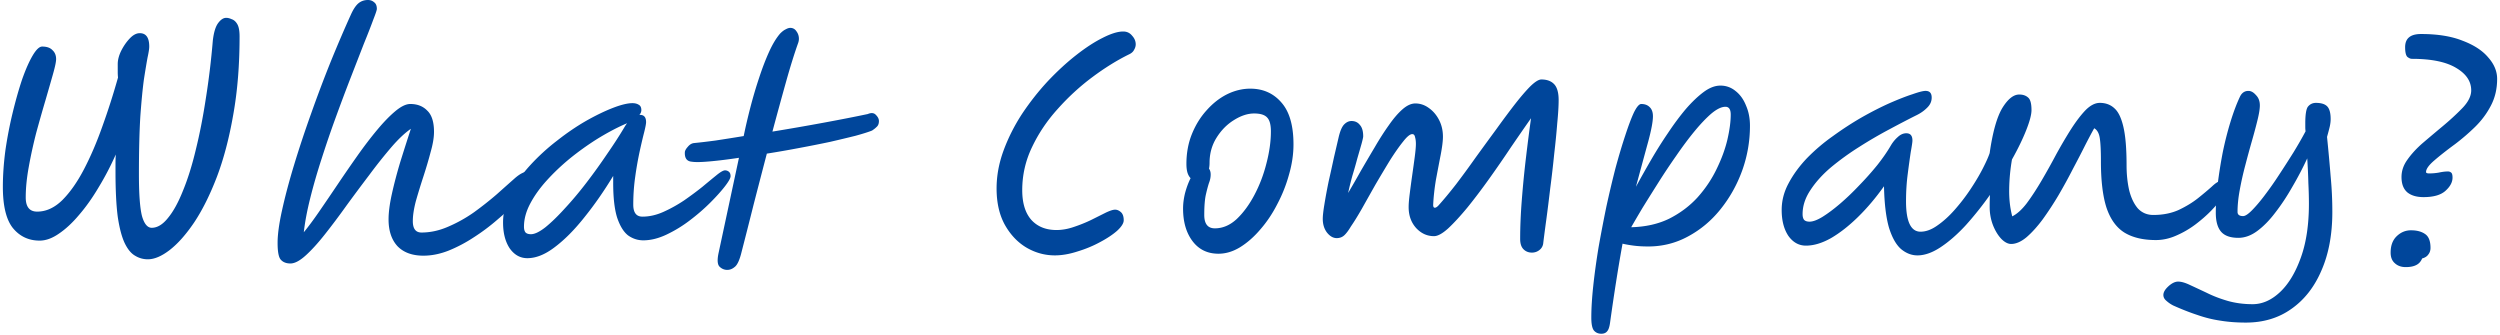
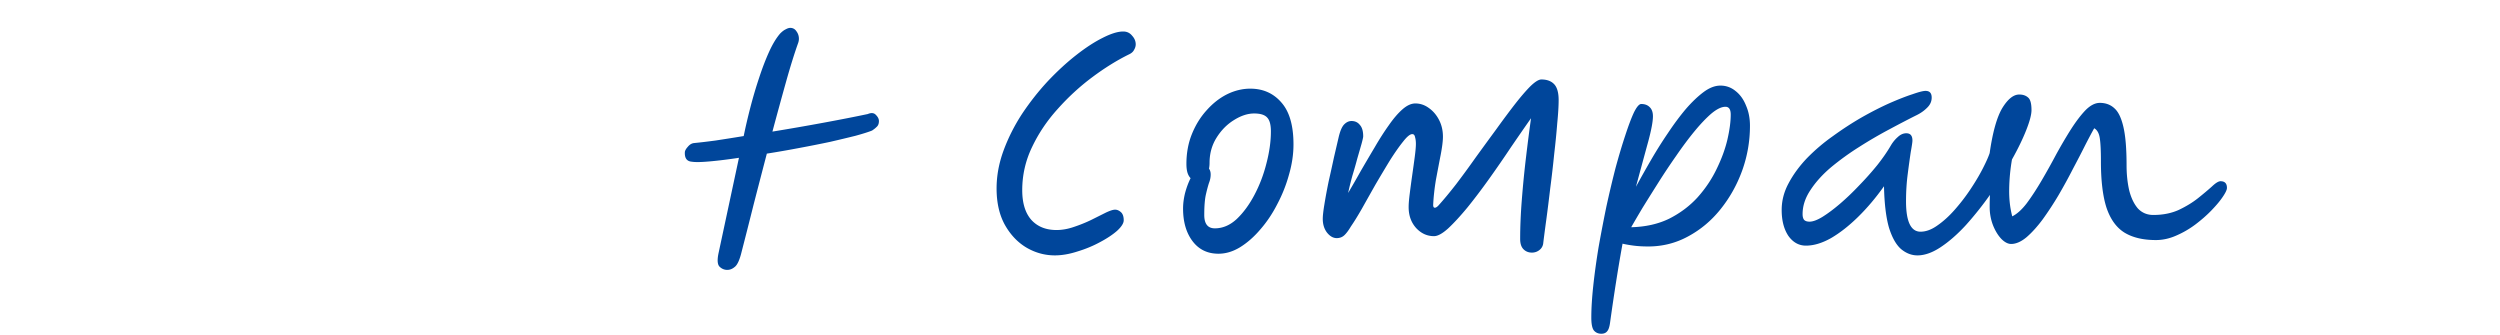
<svg xmlns="http://www.w3.org/2000/svg" width="538" height="72" viewBox="0 0 538 72" fill="none">
-   <path d="M521.545 42.42c-1.48 0-2.64-.34-3.48-1.02-.84-.72-1.26-1.82-1.26-3.3 0-1.32.42-2.56 1.26-3.72.84-1.2 1.92-2.38 3.24-3.54 1.36-1.16 2.76-2.34 4.2-3.54 1.64-1.36 3.1-2.7 4.38-4.02 1.28-1.32 1.92-2.6 1.92-3.84 0-1.96-1.1-3.58-3.3-4.86-2.16-1.28-5.32-1.92-9.48-1.92-.28 0-.6-.14-.96-.42-.32-.32-.48-1.02-.48-2.1 0-1.88 1.14-2.82 3.42-2.82 3.56 0 6.54.48 8.94 1.44 2.44.92 4.28 2.12 5.52 3.6 1.28 1.44 1.92 2.98 1.92 4.62 0 2.16-.46 4.1-1.38 5.82-.88 1.68-2.02 3.2-3.42 4.56a45.776 45.776 0 01-4.26 3.66c-1.8 1.32-3.3 2.5-4.5 3.54-1.16 1-1.74 1.82-1.74 2.46 0 .2.22.3.66.3.72 0 1.42-.06 2.1-.18.72-.16 1.38-.24 1.98-.24.24 0 .46.08.66.24.2.16.3.52.3 1.08 0 1-.52 1.96-1.56 2.88-1 .88-2.56 1.32-4.68 1.32zm1.5 10.92c0 .56-.16 1.04-.48 1.44-.28.4-.72.68-1.32.84-.28.68-.72 1.16-1.32 1.44-.56.28-1.3.42-2.22.42-.96 0-1.74-.28-2.34-.84-.6-.52-.9-1.28-.9-2.28 0-1.52.44-2.7 1.32-3.54.88-.84 1.9-1.26 3.06-1.26 1.24 0 2.24.26 3 .78.8.52 1.2 1.52 1.2 3zm-39.728 16.08c-2 0-3.84-.14-5.52-.42-1.64-.24-3.26-.64-4.86-1.2-1.6-.52-3.34-1.2-5.22-2.04a6.61 6.61 0 01-1.5-1.02c-.44-.36-.66-.78-.66-1.26 0-.6.38-1.24 1.14-1.92.72-.64 1.4-.96 2.04-.96.68 0 1.52.24 2.52.72 1.04.48 2.24 1.04 3.6 1.68 1.36.68 2.86 1.26 4.5 1.74 1.68.48 3.48.72 5.4.72 2.08 0 4.04-.86 5.88-2.58 1.84-1.72 3.34-4.2 4.5-7.44 1.16-3.2 1.74-7.06 1.74-11.58 0-1.36-.04-2.86-.12-4.5-.04-1.68-.12-3.44-.24-5.28-.96 2.08-2.04 4.14-3.24 6.18-1.16 2.04-2.38 3.88-3.66 5.52-1.24 1.64-2.54 2.96-3.9 3.96-1.32.96-2.66 1.44-4.02 1.44-1.72 0-2.96-.44-3.72-1.32-.76-.88-1.14-2.24-1.14-4.08 0-1.92.14-4 .42-6.24.28-2.24.64-4.5 1.08-6.78.48-2.32 1.04-4.52 1.68-6.6.64-2.08 1.32-3.88 2.04-5.4.4-.8 1-1.2 1.8-1.2.56 0 1.1.3 1.62.9.56.56.84 1.3.84 2.22 0 .72-.16 1.74-.48 3.06-.32 1.32-.72 2.82-1.2 4.5-.48 1.68-.96 3.44-1.44 5.28-.48 1.8-.88 3.58-1.2 5.34-.32 1.72-.48 3.3-.48 4.74 0 .6.4.9 1.2.9.44 0 1.06-.4 1.86-1.2.84-.84 1.76-1.92 2.76-3.24a71.11 71.11 0 003.12-4.44c1.08-1.64 2.12-3.26 3.12-4.86 1-1.64 1.86-3.14 2.58-4.5-.04-.32-.06-.62-.06-.9v-.78c0-1.96.2-3.18.6-3.66.44-.52 1-.78 1.68-.78 1.16 0 1.98.26 2.46.78s.72 1.42.72 2.7c0 .48-.06 1-.18 1.56-.12.52-.32 1.28-.6 2.28.32 3.16.58 6 .78 8.52.24 2.52.36 5.06.36 7.62 0 4.84-.78 9.04-2.34 12.6-1.52 3.56-3.68 6.32-6.48 8.28-2.76 1.96-6.02 2.94-9.78 2.94z" fill="#00469B" />
  <path d="M388.638 52.86c-1.52 0-2.78-.7-3.78-2.1-.96-1.44-1.44-3.3-1.44-5.58 0-2 .5-3.92 1.5-5.76 1-1.88 2.32-3.68 3.96-5.4a40.1 40.1 0 015.58-4.74c2.04-1.48 4.1-2.82 6.18-4.02 2.12-1.2 4.12-2.22 6-3.06 1.92-.84 3.56-1.48 4.92-1.92 1.36-.48 2.3-.72 2.82-.72.88 0 1.32.48 1.32 1.44 0 .84-.34 1.58-1.02 2.22-.64.64-1.42 1.18-2.34 1.62-1.68.84-3.6 1.84-5.76 3a93.074 93.074 0 00-6.48 3.78 57.2 57.2 0 00-6.06 4.38c-1.84 1.56-3.32 3.2-4.44 4.92-1.12 1.68-1.68 3.4-1.68 5.16 0 .52.1.92.3 1.2.24.28.64.42 1.2.42.72 0 1.64-.34 2.76-1.02 1.16-.72 2.42-1.66 3.78-2.82 1.4-1.2 2.78-2.52 4.14-3.96 1.4-1.44 2.7-2.9 3.9-4.38 1.2-1.52 2.18-2.94 2.94-4.26.44-.72.94-1.32 1.5-1.8.56-.52 1.16-.78 1.8-.78.88 0 1.32.52 1.32 1.56 0 .32-.12 1.14-.36 2.46-.2 1.32-.42 2.92-.66 4.8-.24 1.84-.36 3.78-.36 5.82 0 4.36 1.04 6.54 3.12 6.54 1.16 0 2.36-.44 3.6-1.32 1.28-.88 2.52-2 3.72-3.36 1.24-1.4 2.38-2.88 3.42-4.44 1.04-1.56 1.92-3.04 2.64-4.44.72-1.4 1.22-2.52 1.5-3.36.64-4.48 1.54-7.7 2.7-9.66 1.2-1.96 2.42-2.94 3.66-2.94.8 0 1.44.22 1.92.66.48.4.72 1.3.72 2.7 0 .96-.38 2.4-1.14 4.32-.76 1.92-1.78 4.02-3.06 6.3a40.52 40.52 0 00-.6 6.3c-.04 2.16.18 4.14.66 5.94 1.04-.52 2.08-1.46 3.12-2.82 1.04-1.4 2.1-3.02 3.18-4.86 1.08-1.84 2.14-3.74 3.18-5.7 1.08-1.96 2.14-3.76 3.18-5.4 1.08-1.68 2.12-3.04 3.12-4.08 1.04-1.04 2.06-1.56 3.06-1.56 1.28 0 2.34.4 3.18 1.2.84.76 1.48 2.12 1.92 4.08.44 1.92.66 4.64.66 8.16 0 1.88.18 3.64.54 5.28.4 1.64 1.02 2.96 1.86 3.96.88.96 2 1.44 3.36 1.44 2.04 0 3.86-.36 5.46-1.08 1.6-.76 2.98-1.6 4.14-2.52 1.2-.96 2.2-1.8 3-2.52.8-.76 1.42-1.14 1.86-1.14.92 0 1.38.48 1.38 1.44 0 .4-.3 1.04-.9 1.92-.56.84-1.36 1.8-2.4 2.88-1 1.04-2.16 2.06-3.48 3.06a20.31 20.31 0 01-4.14 2.4c-1.44.64-2.9.96-4.38.96-2.76 0-5.02-.54-6.78-1.62-1.72-1.08-3-2.86-3.84-5.34-.8-2.48-1.2-5.8-1.2-9.96 0-2.28-.08-3.94-.24-4.98-.16-1.08-.56-1.8-1.2-2.16-.48.84-1.12 2.04-1.92 3.6-.76 1.52-1.64 3.22-2.64 5.1-.96 1.88-2 3.78-3.12 5.7a69.445 69.445 0 01-3.42 5.22c-1.16 1.56-2.32 2.84-3.48 3.84-1.16.96-2.26 1.44-3.3 1.44-.68 0-1.38-.36-2.1-1.08-.72-.76-1.32-1.74-1.8-2.94-.48-1.24-.72-2.56-.72-3.96 0-.92.02-1.78.06-2.58a70.531 70.531 0 01-5.16 6.48c-1.8 1.96-3.6 3.54-5.4 4.74-1.8 1.2-3.48 1.8-5.04 1.8-1.24 0-2.4-.44-3.48-1.32-1.08-.92-1.96-2.46-2.64-4.62-.64-2.2-1-5.18-1.08-8.94-1.76 2.48-3.62 4.68-5.58 6.6s-3.9 3.44-5.82 4.56c-1.92 1.08-3.72 1.62-5.4 1.62zm-44.027 18.96c-.68 0-1.22-.24-1.62-.72-.36-.48-.54-1.4-.54-2.76 0-1.96.14-4.24.42-6.84.28-2.6.66-5.36 1.14-8.28.52-2.92 1.08-5.84 1.68-8.76.64-2.92 1.3-5.7 1.98-8.34.72-2.64 1.42-4.98 2.1-7.02.68-2.08 1.3-3.72 1.86-4.92.6-1.2 1.12-1.8 1.56-1.8.76 0 1.36.22 1.8.66.48.44.72 1.1.72 1.98 0 1.12-.34 2.94-1.02 5.46-.68 2.48-1.56 5.72-2.64 9.72 1-1.84 2.08-3.76 3.24-5.76 1.16-2 2.38-3.94 3.66-5.82 1.28-1.92 2.56-3.64 3.84-5.16 1.32-1.52 2.6-2.74 3.84-3.66 1.24-.92 2.44-1.38 3.6-1.38 1.24 0 2.34.4 3.3 1.2.96.76 1.7 1.8 2.22 3.12.56 1.28.84 2.72.84 4.32 0 3.32-.56 6.54-1.68 9.66-1.12 3.08-2.68 5.86-4.68 8.34-1.96 2.44-4.28 4.38-6.96 5.82-2.64 1.44-5.5 2.16-8.58 2.16-1.16 0-2.2-.06-3.12-.18-.92-.12-1.72-.26-2.4-.42-.48 2.64-.94 5.36-1.38 8.16-.44 2.8-.88 5.78-1.32 8.94-.12.84-.32 1.42-.6 1.74-.28.36-.7.54-1.26.54zm26.7-48.84c-.84 0-1.84.48-3 1.44-1.12.96-2.34 2.24-3.66 3.84-1.28 1.56-2.58 3.3-3.9 5.22-1.32 1.88-2.6 3.8-3.84 5.76-1.24 1.96-2.38 3.78-3.42 5.46-1 1.68-1.82 3.08-2.46 4.2 3.12-.08 5.86-.7 8.22-1.86 2.36-1.2 4.38-2.72 6.06-4.56 1.68-1.88 3.04-3.9 4.08-6.06 1.08-2.2 1.86-4.32 2.34-6.36.48-2.08.72-3.88.72-5.4 0-1.12-.38-1.68-1.14-1.68zM332.12 52.2c-.04.64-.3 1.16-.78 1.56-.48.4-1.04.6-1.68.6-.72 0-1.32-.24-1.8-.72s-.72-1.22-.72-2.22c0-2.6.12-5.42.36-8.46.24-3.08.54-6.12.9-9.12.36-3.04.72-5.84 1.08-8.4-1.32 1.88-2.76 3.96-4.32 6.24-1.52 2.28-3.08 4.54-4.68 6.78-1.6 2.24-3.16 4.3-4.68 6.18-1.52 1.84-2.9 3.34-4.14 4.5-1.24 1.12-2.26 1.68-3.06 1.68-1.48 0-2.76-.58-3.84-1.74-1.08-1.2-1.62-2.7-1.62-4.5 0-.72.08-1.7.24-2.94.16-1.28.34-2.62.54-4.02.2-1.4.38-2.7.54-3.9.16-1.24.24-2.16.24-2.76 0-.56-.06-1.04-.18-1.44-.08-.44-.28-.66-.6-.66-.48 0-1.14.54-1.98 1.62-.84 1.04-1.78 2.38-2.82 4.02-1 1.64-2.04 3.38-3.12 5.22-1.04 1.84-2.02 3.58-2.94 5.22-.92 1.6-1.7 2.86-2.34 3.78-.52.88-1 1.52-1.44 1.92-.44.4-.98.6-1.62.6-.76 0-1.46-.4-2.1-1.2-.6-.8-.9-1.78-.9-2.94 0-.68.12-1.74.36-3.18.24-1.48.54-3.1.9-4.86.4-1.76.78-3.48 1.14-5.16l1.02-4.38c.32-1.36.72-2.28 1.2-2.76s1-.72 1.56-.72c.76 0 1.36.28 1.8.84.48.52.72 1.34.72 2.46 0 .2-.12.74-.36 1.62-.24.84-.54 1.88-.9 3.12-.32 1.2-.68 2.46-1.08 3.78-.36 1.32-.66 2.54-.9 3.66.88-1.48 1.8-3.08 2.76-4.8 1-1.72 2-3.42 3-5.1 1-1.72 2-3.28 3-4.68 1-1.44 1.98-2.58 2.94-3.42.96-.84 1.88-1.26 2.76-1.26 1.04 0 2 .32 2.88.96.92.64 1.66 1.5 2.22 2.58.56 1.08.84 2.28.84 3.6 0 .92-.16 2.22-.48 3.9-.32 1.64-.66 3.42-1.02 5.34-.32 1.92-.52 3.74-.6 5.46 0 .4.12.6.36.6.2 0 .44-.14.72-.42 1.16-1.28 2.44-2.82 3.84-4.62 1.4-1.84 2.82-3.78 4.26-5.82 1.48-2.04 2.94-4.04 4.38-6 1.44-2 2.78-3.8 4.02-5.4 1.28-1.64 2.4-2.94 3.36-3.9 1-.96 1.78-1.44 2.34-1.44 1.2 0 2.12.34 2.76 1.02.64.68.96 1.82.96 3.42 0 1.28-.1 2.94-.3 4.98-.16 2.04-.38 4.26-.66 6.66-.24 2.4-.52 4.82-.84 7.26-.28 2.4-.56 4.64-.84 6.72-.28 2.04-.5 3.72-.66 5.04zm-69.903 2.4c-2.36 0-4.22-.9-5.58-2.7-1.36-1.8-2.04-4.14-2.04-7.02 0-1.04.14-2.14.42-3.3.32-1.2.72-2.28 1.2-3.24-.28-.28-.5-.66-.66-1.14-.16-.52-.24-1.16-.24-1.92 0-2.36.4-4.52 1.2-6.48.8-1.96 1.86-3.66 3.18-5.1 1.32-1.48 2.78-2.62 4.38-3.42 1.64-.8 3.3-1.2 4.98-1.2 2.76 0 5 1 6.72 3 1.72 1.96 2.58 4.96 2.58 9 0 2.12-.32 4.28-.96 6.48-.6 2.2-1.44 4.32-2.52 6.36-1.04 2.04-2.26 3.86-3.66 5.46-1.36 1.6-2.82 2.88-4.38 3.84-1.52.92-3.06 1.38-4.62 1.38zm-2.04-18.3c.24.32.36.74.36 1.26 0 .6-.12 1.2-.36 1.8-.2.6-.42 1.42-.66 2.46-.24 1.04-.36 2.52-.36 4.44 0 1.92.76 2.88 2.28 2.88 1.68 0 3.24-.66 4.68-1.98 1.44-1.36 2.72-3.1 3.84-5.22 1.12-2.12 1.98-4.38 2.58-6.78.64-2.44.96-4.74.96-6.9 0-1.4-.26-2.38-.78-2.94-.52-.6-1.46-.9-2.82-.9-1.4 0-2.86.48-4.38 1.44-1.48.92-2.72 2.18-3.72 3.78-1 1.6-1.5 3.4-1.5 5.4 0 .44-.04.86-.12 1.26zm-20.213 8.82c.44 0 .86.18 1.26.54.4.36.6.94.6 1.74 0 .64-.48 1.4-1.44 2.28-.96.84-2.2 1.66-3.72 2.46-1.48.8-3.08 1.46-4.8 1.98-1.72.56-3.34.84-4.86.84-2.16 0-4.2-.56-6.12-1.68-1.88-1.12-3.42-2.74-4.62-4.86-1.2-2.16-1.8-4.78-1.8-7.86 0-2.72.5-5.44 1.5-8.16 1-2.72 2.32-5.34 3.96-7.86 1.68-2.52 3.52-4.86 5.52-7.02 2.04-2.16 4.08-4.04 6.12-5.64 2.04-1.6 3.94-2.84 5.7-3.72 1.8-.92 3.28-1.38 4.44-1.38.8 0 1.44.3 1.92.9.52.56.78 1.18.78 1.86 0 .4-.12.8-.36 1.2-.2.4-.56.72-1.08.96-2.6 1.28-5.24 2.92-7.92 4.92-2.68 2-5.16 4.28-7.44 6.84-2.28 2.52-4.12 5.26-5.52 8.22-1.4 2.92-2.1 6-2.1 9.24 0 2.8.66 4.94 1.98 6.42 1.32 1.44 3.12 2.16 5.4 2.16 1.2 0 2.44-.22 3.72-.66 1.32-.44 2.56-.94 3.72-1.5l3.12-1.56c.92-.44 1.6-.66 2.04-.66zM148.883 34.8c-1.08-.08-1.58-.78-1.5-2.1.04-.32.26-.7.66-1.14.4-.48.86-.74 1.38-.78 1.24-.12 2.76-.3 4.56-.54 1.84-.28 3.86-.6 6.06-.96.4-1.96.88-4.02 1.44-6.18.56-2.16 1.18-4.26 1.86-6.3.68-2.08 1.4-3.96 2.16-5.64.76-1.68 1.56-3 2.4-3.96.44-.44.84-.74 1.2-.9.36-.2.68-.3.96-.3.56 0 1 .24 1.32.72.36.48.54 1.02.54 1.62 0 .32-.06.64-.18.96-.8 2.24-1.66 5-2.58 8.28-.92 3.28-1.9 6.86-2.94 10.74 3.68-.6 7.36-1.24 11.04-1.92 3.68-.68 6.84-1.3 9.48-1.86.76-.32 1.34-.26 1.74.18.44.44.66.88.66 1.32 0 .56-.16.98-.48 1.26-.28.28-.58.52-.9.72l-.06.06c-.8.32-2 .7-3.6 1.14-1.6.4-3.44.84-5.52 1.32-2.08.44-4.3.88-6.66 1.32-2.32.44-4.62.84-6.9 1.2-.92 3.52-1.86 7.14-2.82 10.86-.92 3.68-1.84 7.3-2.76 10.86-.4 1.44-.86 2.34-1.38 2.7-.48.4-1 .6-1.56.6-.64 0-1.2-.24-1.68-.72-.44-.48-.5-1.46-.18-2.94l4.38-20.46c-2.4.36-4.52.62-6.36.78-1.8.16-3.06.18-3.78.06z" fill="#00469B" />
-   <path d="M113.479 55.56c-1.52 0-2.78-.7-3.78-2.1-.96-1.44-1.44-3.3-1.44-5.58 0-2.12.52-4.22 1.56-6.3 1.08-2.08 2.5-4.08 4.26-6a45.1 45.1 0 015.76-5.28c2.08-1.64 4.16-3.06 6.24-4.26 2.12-1.2 4.06-2.14 5.82-2.82 1.76-.68 3.16-1.02 4.2-1.02.56 0 1.02.12 1.38.36.36.2.54.58.54 1.14 0 .36-.14.7-.42 1.02h.12c.88 0 1.32.52 1.32 1.56 0 .36-.14 1.1-.42 2.22-.28 1.08-.6 2.44-.96 4.08a72.46 72.46 0 00-.96 5.46c-.28 1.96-.42 3.96-.42 6 0 1.72.66 2.58 1.98 2.58 1.48 0 2.98-.34 4.5-1.02 1.52-.68 3-1.5 4.44-2.46 1.44-1 2.76-1.98 3.96-2.94a286 286 0 013.06-2.52c.84-.68 1.44-1.02 1.8-1.02.32 0 .6.1.84.3.24.2.36.52.36.96 0 .4-.4 1.12-1.2 2.16-.8 1.04-1.86 2.22-3.18 3.54-1.32 1.32-2.8 2.6-4.44 3.84a27.815 27.815 0 01-5.04 3.06c-1.72.8-3.36 1.2-4.92 1.2-1.2 0-2.3-.36-3.3-1.08-.96-.76-1.74-2.04-2.34-3.84-.56-1.8-.84-4.28-.84-7.44v-1.5c-1.96 3.24-4.02 6.2-6.18 8.88-2.12 2.68-4.24 4.82-6.36 6.42-2.08 1.6-4.06 2.4-5.94 2.4zm21.48-29.04c-.2.08-.48.2-.84.36-1.84.84-3.76 1.88-5.76 3.12a61.246 61.246 0 00-5.76 4.14c-1.84 1.52-3.5 3.1-4.98 4.74-1.48 1.64-2.66 3.3-3.54 4.98-.88 1.68-1.32 3.32-1.32 4.92 0 .52.1.92.3 1.2.24.28.64.42 1.2.42.8 0 1.84-.5 3.12-1.5 1.28-1.04 2.68-2.4 4.2-4.08 1.56-1.68 3.12-3.54 4.68-5.58 1.56-2.04 3.04-4.1 4.44-6.18 1.44-2.08 2.68-4 3.72-5.76.16-.28.34-.54.54-.78z" fill="#00469B" />
-   <path d="M62.5 56.7c-.88 0-1.56-.26-2.04-.78-.48-.48-.72-1.7-.72-3.66 0-1.8.32-4.14.96-7.02.64-2.92 1.5-6.16 2.58-9.72 1.08-3.56 2.3-7.24 3.66-11.04 1.36-3.84 2.78-7.6 4.26-11.28 1.52-3.72 2.98-7.12 4.38-10.2.52-1.12 1.06-1.9 1.62-2.34.56-.44 1.22-.66 1.98-.66.52 0 .96.16 1.32.48.4.28.6.76.6 1.44 0 .24-.26 1.02-.78 2.34-.48 1.32-1.16 3.06-2.04 5.22l-2.82 7.26c-1.04 2.68-2.1 5.5-3.18 8.46-1.08 2.96-2.1 5.94-3.06 8.94-.96 2.96-1.78 5.8-2.46 8.52-.68 2.72-1.14 5.16-1.38 7.32.96-1.16 2.06-2.64 3.3-4.44 1.24-1.8 2.56-3.74 3.96-5.82s2.82-4.14 4.26-6.18 2.86-3.9 4.26-5.58c1.4-1.68 2.7-3.02 3.9-4.02 1.24-1.04 2.32-1.56 3.24-1.56 1.52 0 2.74.48 3.66 1.44.96.92 1.44 2.44 1.44 4.56 0 1.2-.24 2.64-.72 4.32-.44 1.68-.96 3.44-1.56 5.28-.6 1.84-1.14 3.6-1.62 5.28-.44 1.68-.66 3.12-.66 4.32 0 1.64.62 2.46 1.86 2.46 1.92 0 3.84-.42 5.76-1.26 1.96-.84 3.819-1.88 5.579-3.12 1.76-1.28 3.38-2.56 4.86-3.84 1.48-1.32 2.74-2.44 3.78-3.36 1.12-1 2.06-1.5 2.82-1.5.96 0 1.44.5 1.44 1.5 0 .28-.06.6-.18.96s-.44.82-.96 1.38c-.64.72-1.56 1.66-2.76 2.82-1.16 1.16-2.52 2.4-4.08 3.72a43.594 43.594 0 01-4.98 3.72 31.068 31.068 0 01-5.46 2.88c-1.84.72-3.64 1.08-5.4 1.08-2.4 0-4.26-.68-5.58-2.04-1.28-1.4-1.92-3.32-1.92-5.76 0-1.52.24-3.36.72-5.52.48-2.16 1.08-4.44 1.8-6.84.76-2.44 1.52-4.82 2.28-7.14-1.28.88-2.68 2.2-4.2 3.96a108.15 108.15 0 00-4.68 5.88 472.43 472.43 0 00-4.92 6.6c-1.6 2.24-3.16 4.32-4.68 6.24-1.48 1.88-2.86 3.4-4.14 4.56-1.28 1.16-2.38 1.74-3.3 1.74zm-30.684-.9c-1 0-1.92-.26-2.76-.78-.84-.48-1.58-1.38-2.22-2.7-.64-1.36-1.14-3.26-1.5-5.7-.32-2.48-.48-5.7-.48-9.66v-1.8c0-.64.02-1.28.06-1.92-1.08 2.44-2.3 4.78-3.66 7.02-1.32 2.24-2.72 4.22-4.2 5.94-1.44 1.72-2.9 3.08-4.38 4.08-1.44 1-2.82 1.5-4.14 1.5-2.36 0-4.28-.9-5.76-2.7-1.44-1.8-2.16-4.76-2.16-8.88 0-2.44.18-5.04.54-7.8.4-2.76.92-5.46 1.56-8.1.64-2.64 1.32-5.04 2.04-7.2.76-2.16 1.52-3.88 2.28-5.16.76-1.28 1.44-1.92 2.04-1.92 1 0 1.74.26 2.22.78.52.48.78 1.12.78 1.92 0 .56-.22 1.62-.66 3.18-.44 1.56-.98 3.44-1.62 5.64-.64 2.16-1.3 4.48-1.98 6.96-.64 2.48-1.18 4.94-1.62 7.38-.44 2.4-.66 4.6-.66 6.6 0 2.04.82 3.06 2.46 3.06 1.92 0 3.72-.82 5.4-2.46 1.68-1.68 3.24-3.9 4.68-6.66 1.44-2.76 2.76-5.84 3.96-9.24 1.24-3.44 2.36-6.94 3.36-10.5-.04-.36-.06-.76-.06-1.2V13.8c0-.88.24-1.82.72-2.82.52-1.04 1.14-1.94 1.86-2.7.72-.76 1.44-1.14 2.16-1.14 1.36 0 2.04.96 2.04 2.88 0 .48-.12 1.26-.36 2.34-.2 1.08-.46 2.64-.78 4.68-.28 2.04-.54 4.72-.78 8.04-.2 3.32-.3 7.48-.3 12.48 0 4.24.22 7.22.66 8.94.48 1.68 1.18 2.52 2.1 2.52 1.2 0 2.36-.7 3.48-2.1 1.16-1.4 2.24-3.36 3.24-5.88 1.04-2.52 1.96-5.46 2.76-8.82.84-3.4 1.56-7.08 2.16-11.04.64-4 1.14-8.14 1.5-12.42.2-1.76.58-3.02 1.14-3.78.56-.76 1.14-1.14 1.74-1.14.36 0 .76.1 1.2.3.48.16.88.52 1.2 1.08.32.56.48 1.44.48 2.64 0 6.2-.46 11.84-1.38 16.92-.88 5.04-2.06 9.5-3.54 13.38-1.48 3.84-3.1 7.08-4.86 9.72-1.76 2.6-3.52 4.58-5.28 5.94-1.72 1.32-3.28 1.98-4.68 1.98z" fill="#00469B" />
</svg>